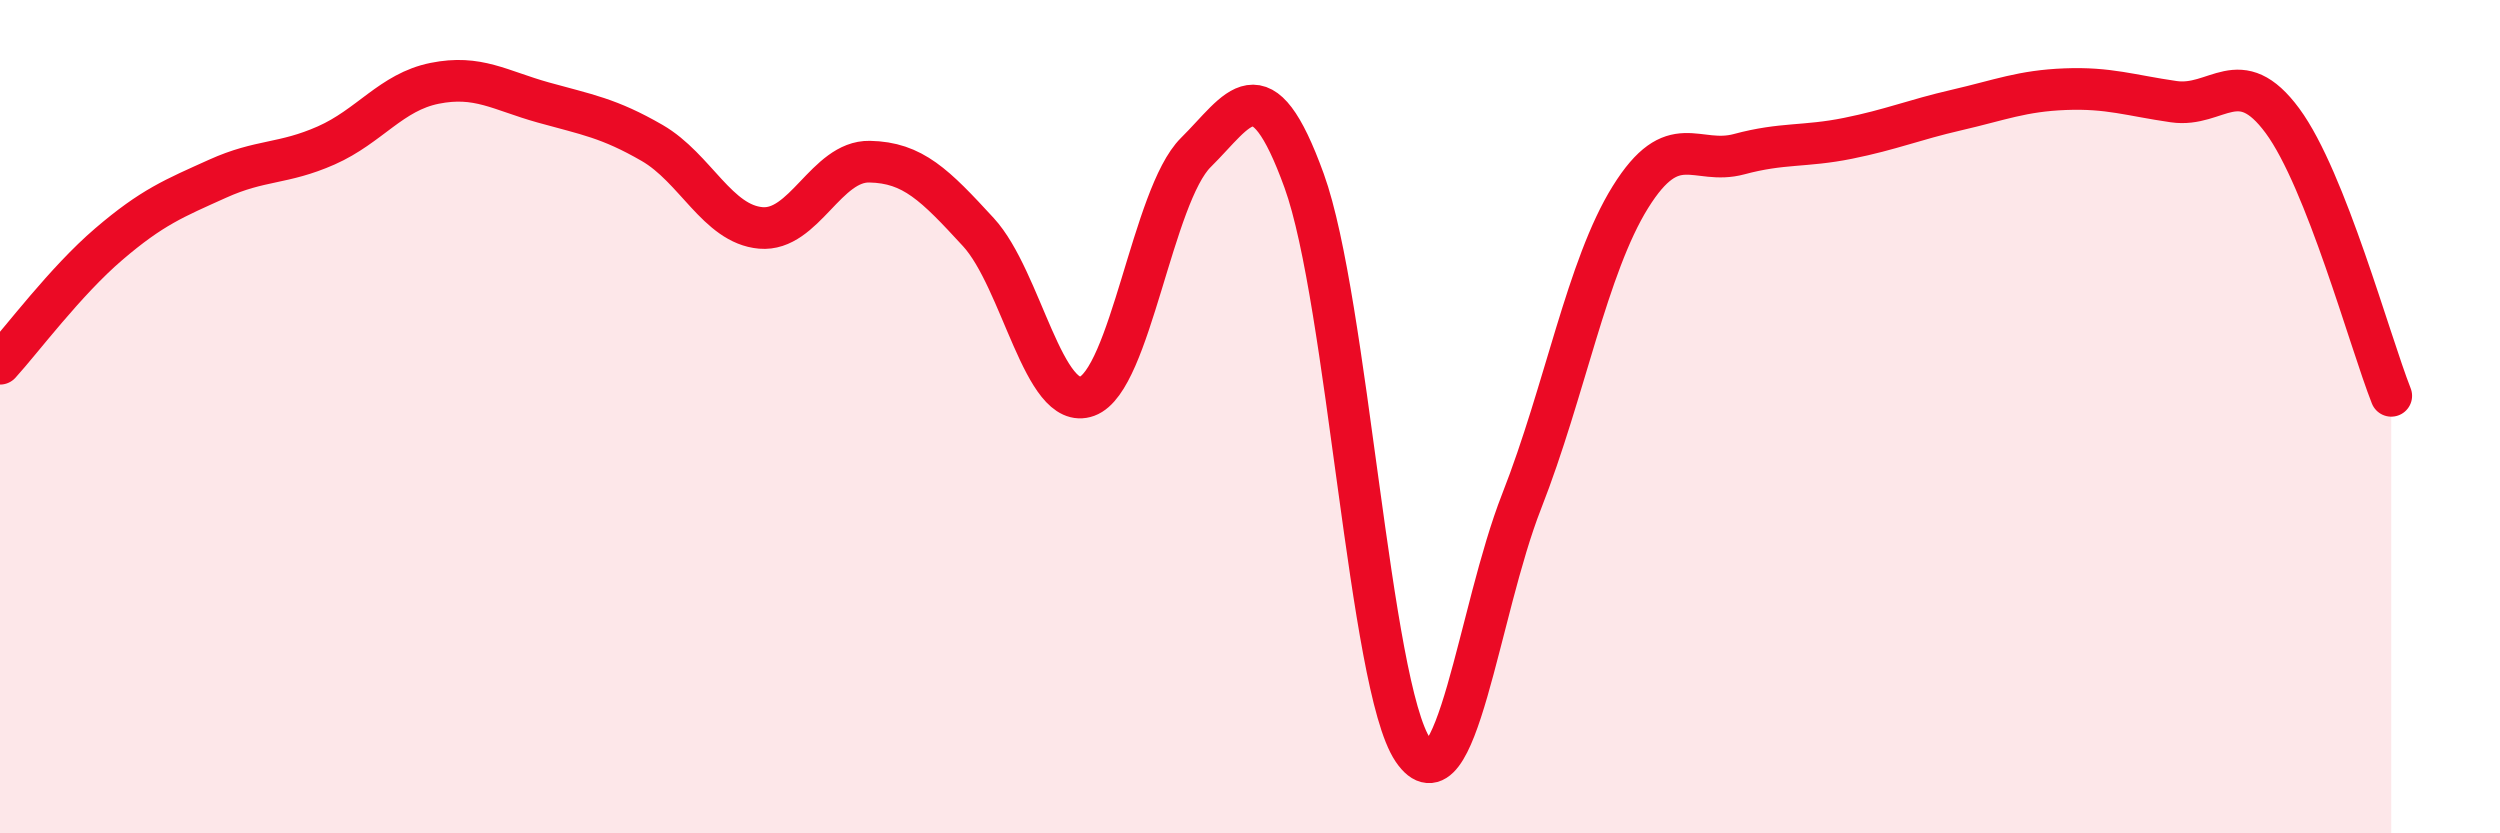
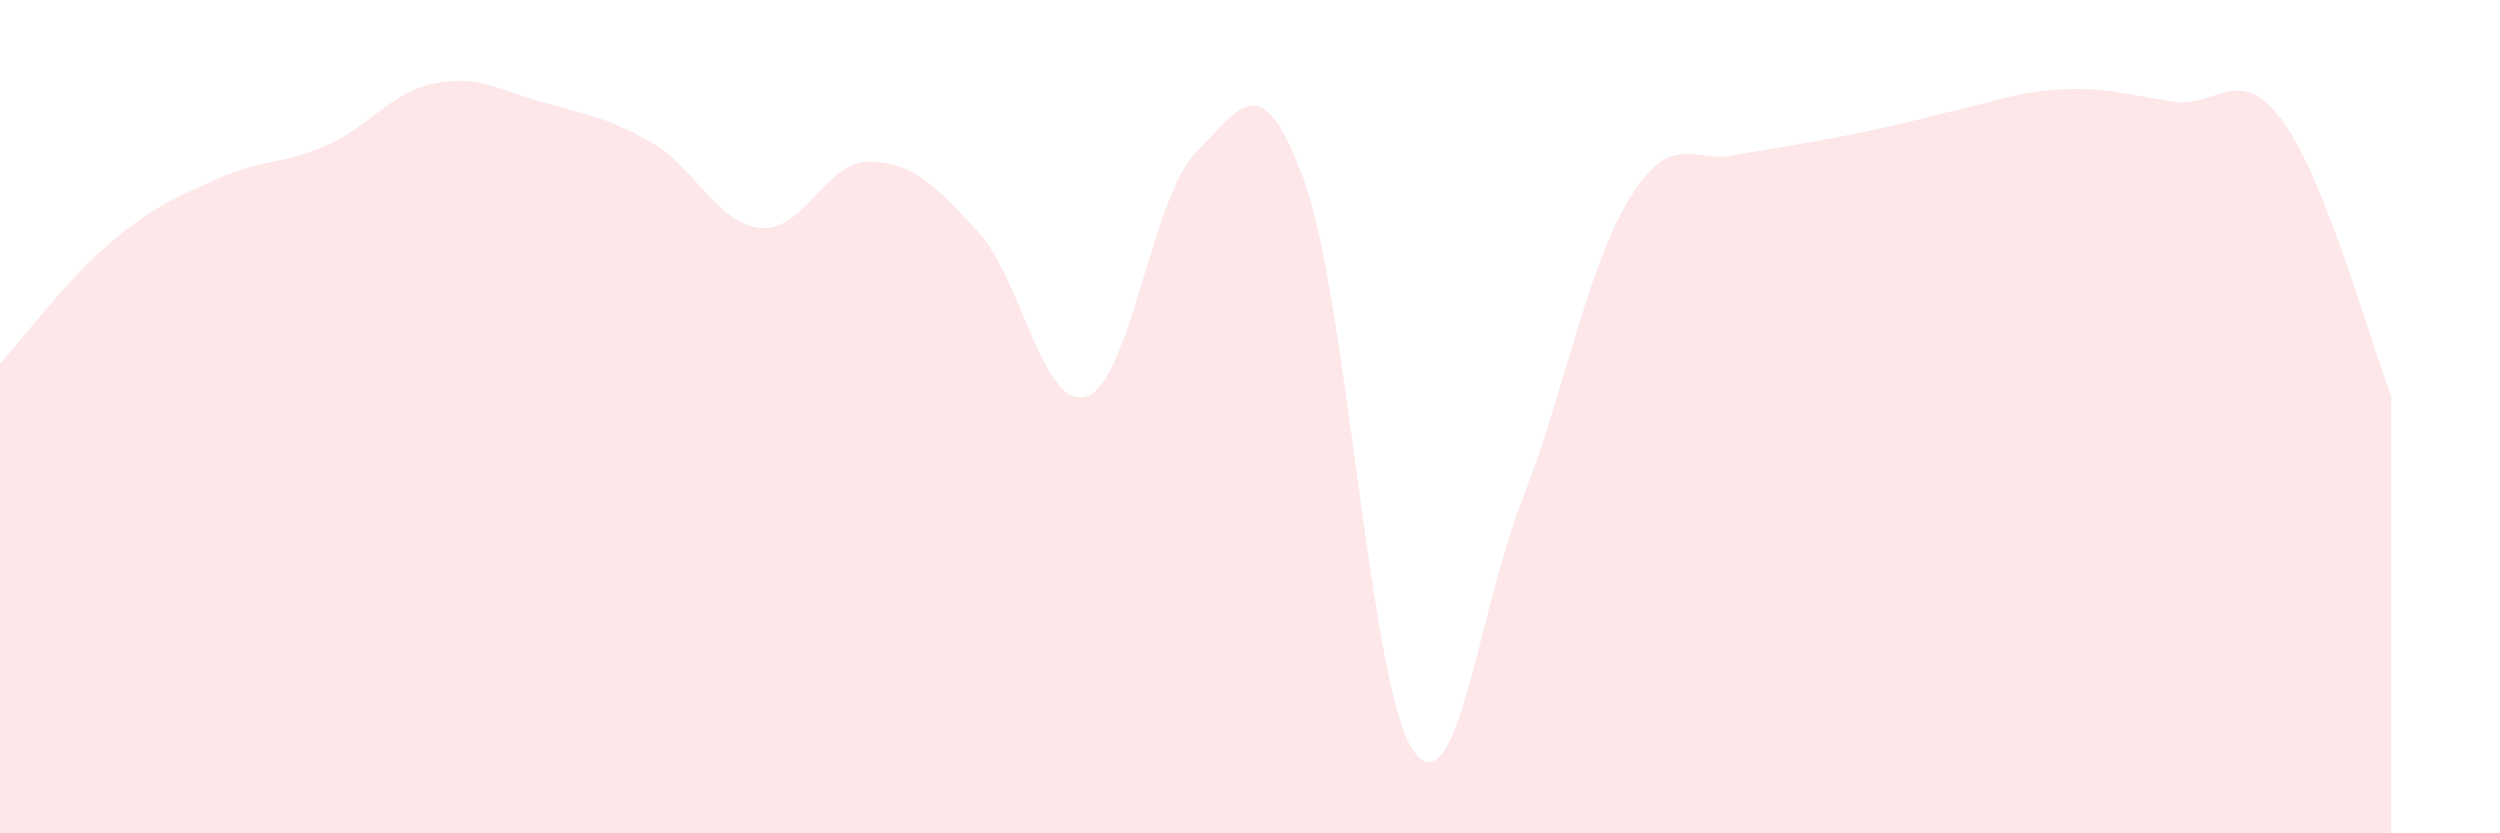
<svg xmlns="http://www.w3.org/2000/svg" width="60" height="20" viewBox="0 0 60 20">
-   <path d="M 0,8.73 C 0.52,8.16 1.57,6.75 2.61,5.86 C 3.65,4.97 4.18,4.76 5.22,4.29 C 6.26,3.82 6.79,3.95 7.83,3.49 C 8.87,3.03 9.39,2.21 10.43,2 C 11.47,1.79 12,2.17 13.04,2.46 C 14.08,2.75 14.61,2.83 15.65,3.43 C 16.69,4.03 17.22,5.38 18.26,5.47 C 19.3,5.56 19.83,3.86 20.87,3.88 C 21.91,3.9 22.44,4.44 23.48,5.57 C 24.52,6.7 25.05,9.89 26.09,9.51 C 27.13,9.13 27.66,4.69 28.7,3.66 C 29.74,2.63 30.26,1.47 31.3,4.34 C 32.34,7.21 32.87,16.46 33.91,18 C 34.95,19.54 35.48,14.68 36.52,12.03 C 37.56,9.38 38.09,6.4 39.13,4.73 C 40.17,3.06 40.7,3.98 41.74,3.7 C 42.78,3.42 43.31,3.53 44.35,3.32 C 45.39,3.11 45.92,2.88 46.96,2.64 C 48,2.4 48.53,2.18 49.57,2.14 C 50.61,2.1 51.13,2.29 52.17,2.44 C 53.21,2.59 53.74,1.49 54.78,2.9 C 55.82,4.31 56.87,8.18 57.39,9.5L57.39 20L0 20Z" fill="#EB0A25" opacity="0.1" stroke-linecap="round" stroke-linejoin="round" />
-   <path d="M 0,8.73 C 0.52,8.16 1.57,6.75 2.61,5.86 C 3.65,4.97 4.18,4.76 5.22,4.29 C 6.26,3.82 6.79,3.95 7.83,3.49 C 8.87,3.03 9.39,2.21 10.43,2 C 11.47,1.79 12,2.17 13.04,2.46 C 14.08,2.75 14.61,2.83 15.65,3.43 C 16.69,4.03 17.22,5.38 18.26,5.47 C 19.3,5.56 19.83,3.86 20.87,3.88 C 21.91,3.9 22.44,4.44 23.48,5.57 C 24.52,6.7 25.05,9.89 26.09,9.51 C 27.13,9.13 27.66,4.69 28.7,3.66 C 29.74,2.63 30.26,1.47 31.3,4.34 C 32.34,7.21 32.87,16.46 33.91,18 C 34.95,19.54 35.48,14.68 36.52,12.03 C 37.56,9.38 38.09,6.4 39.13,4.73 C 40.17,3.06 40.7,3.98 41.74,3.7 C 42.78,3.42 43.31,3.53 44.35,3.32 C 45.39,3.11 45.92,2.88 46.96,2.64 C 48,2.4 48.53,2.18 49.57,2.14 C 50.61,2.1 51.13,2.29 52.17,2.44 C 53.21,2.59 53.74,1.49 54.78,2.9 C 55.82,4.31 56.87,8.18 57.39,9.5" stroke="#EB0A25" stroke-width="1" fill="none" stroke-linecap="round" stroke-linejoin="round" />
+   <path d="M 0,8.73 C 0.52,8.16 1.57,6.75 2.61,5.86 C 3.65,4.97 4.18,4.76 5.22,4.29 C 6.26,3.82 6.79,3.95 7.83,3.49 C 8.87,3.03 9.39,2.21 10.43,2 C 11.47,1.79 12,2.17 13.04,2.46 C 14.08,2.75 14.61,2.83 15.65,3.43 C 16.69,4.03 17.22,5.38 18.26,5.47 C 19.3,5.56 19.83,3.86 20.87,3.88 C 21.91,3.9 22.44,4.44 23.48,5.57 C 24.52,6.7 25.05,9.89 26.09,9.51 C 27.13,9.13 27.66,4.69 28.7,3.66 C 29.74,2.63 30.26,1.47 31.3,4.34 C 32.34,7.21 32.87,16.46 33.91,18 C 34.95,19.54 35.48,14.68 36.52,12.03 C 37.56,9.38 38.09,6.4 39.13,4.73 C 40.17,3.06 40.7,3.98 41.74,3.7 C 45.39,3.11 45.92,2.88 46.96,2.64 C 48,2.4 48.53,2.18 49.57,2.14 C 50.61,2.1 51.13,2.29 52.17,2.44 C 53.21,2.59 53.74,1.49 54.78,2.9 C 55.82,4.31 56.87,8.18 57.39,9.5L57.39 20L0 20Z" fill="#EB0A25" opacity="0.1" stroke-linecap="round" stroke-linejoin="round" />
</svg>